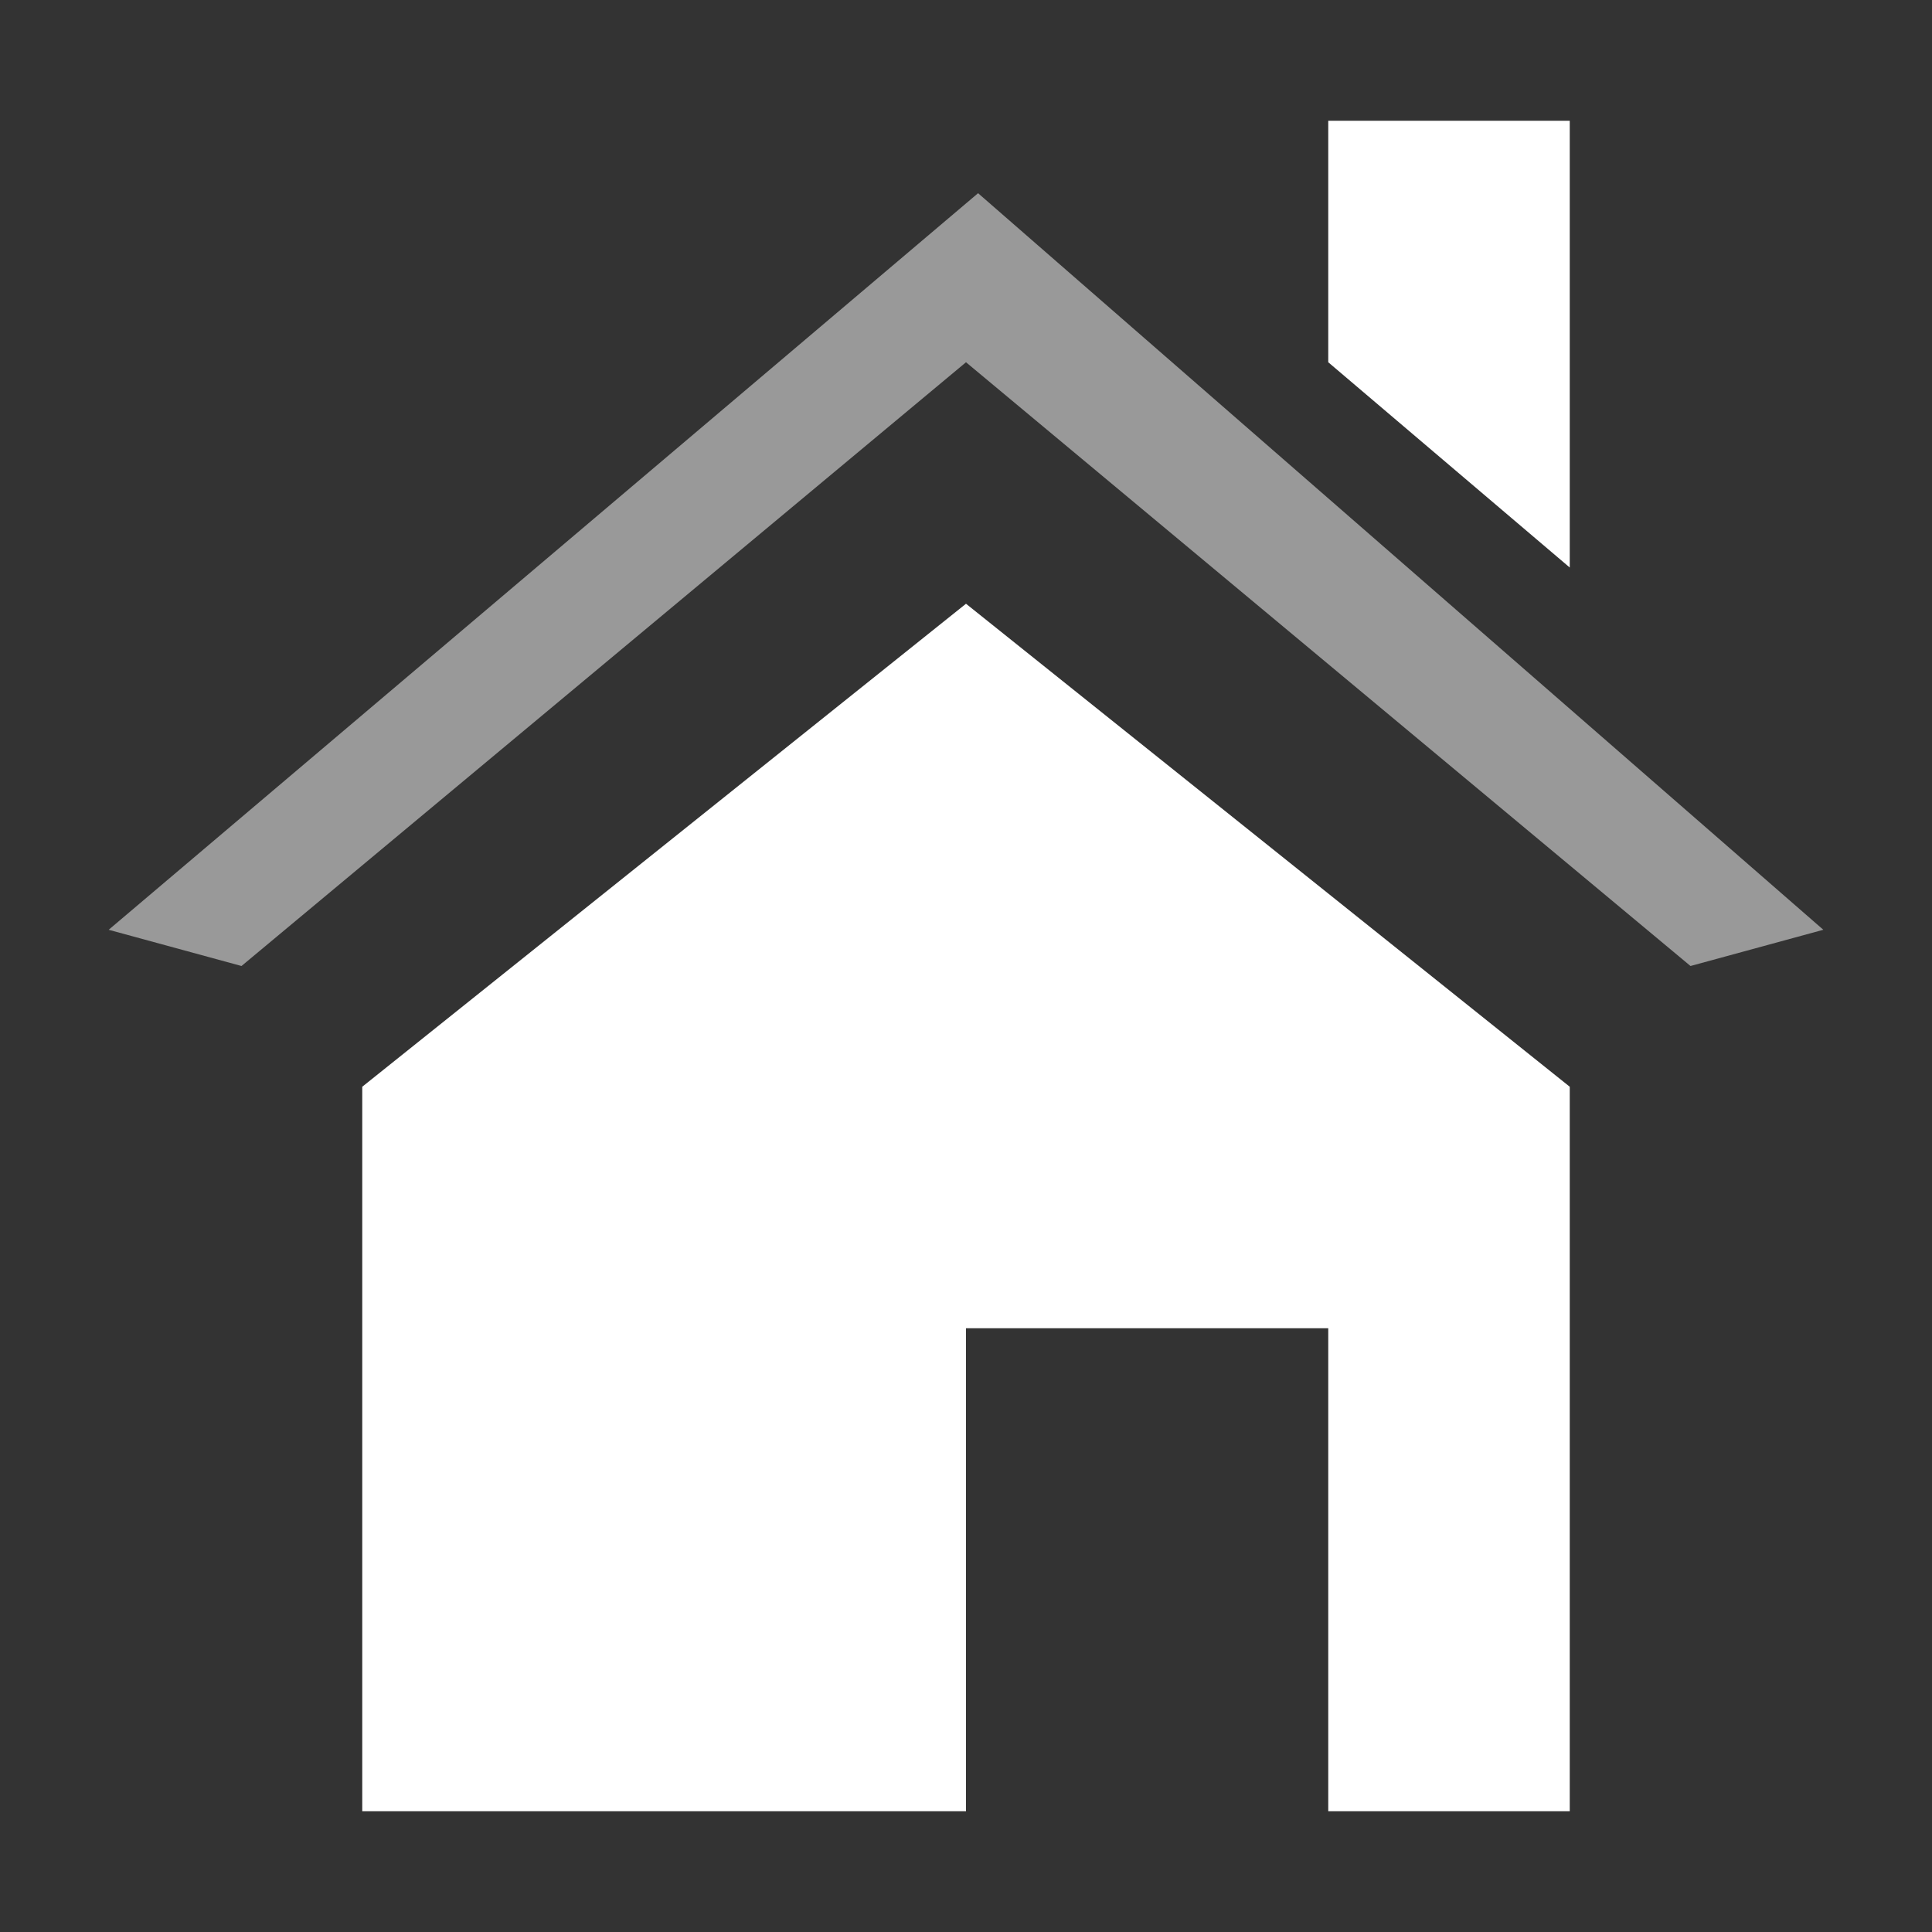
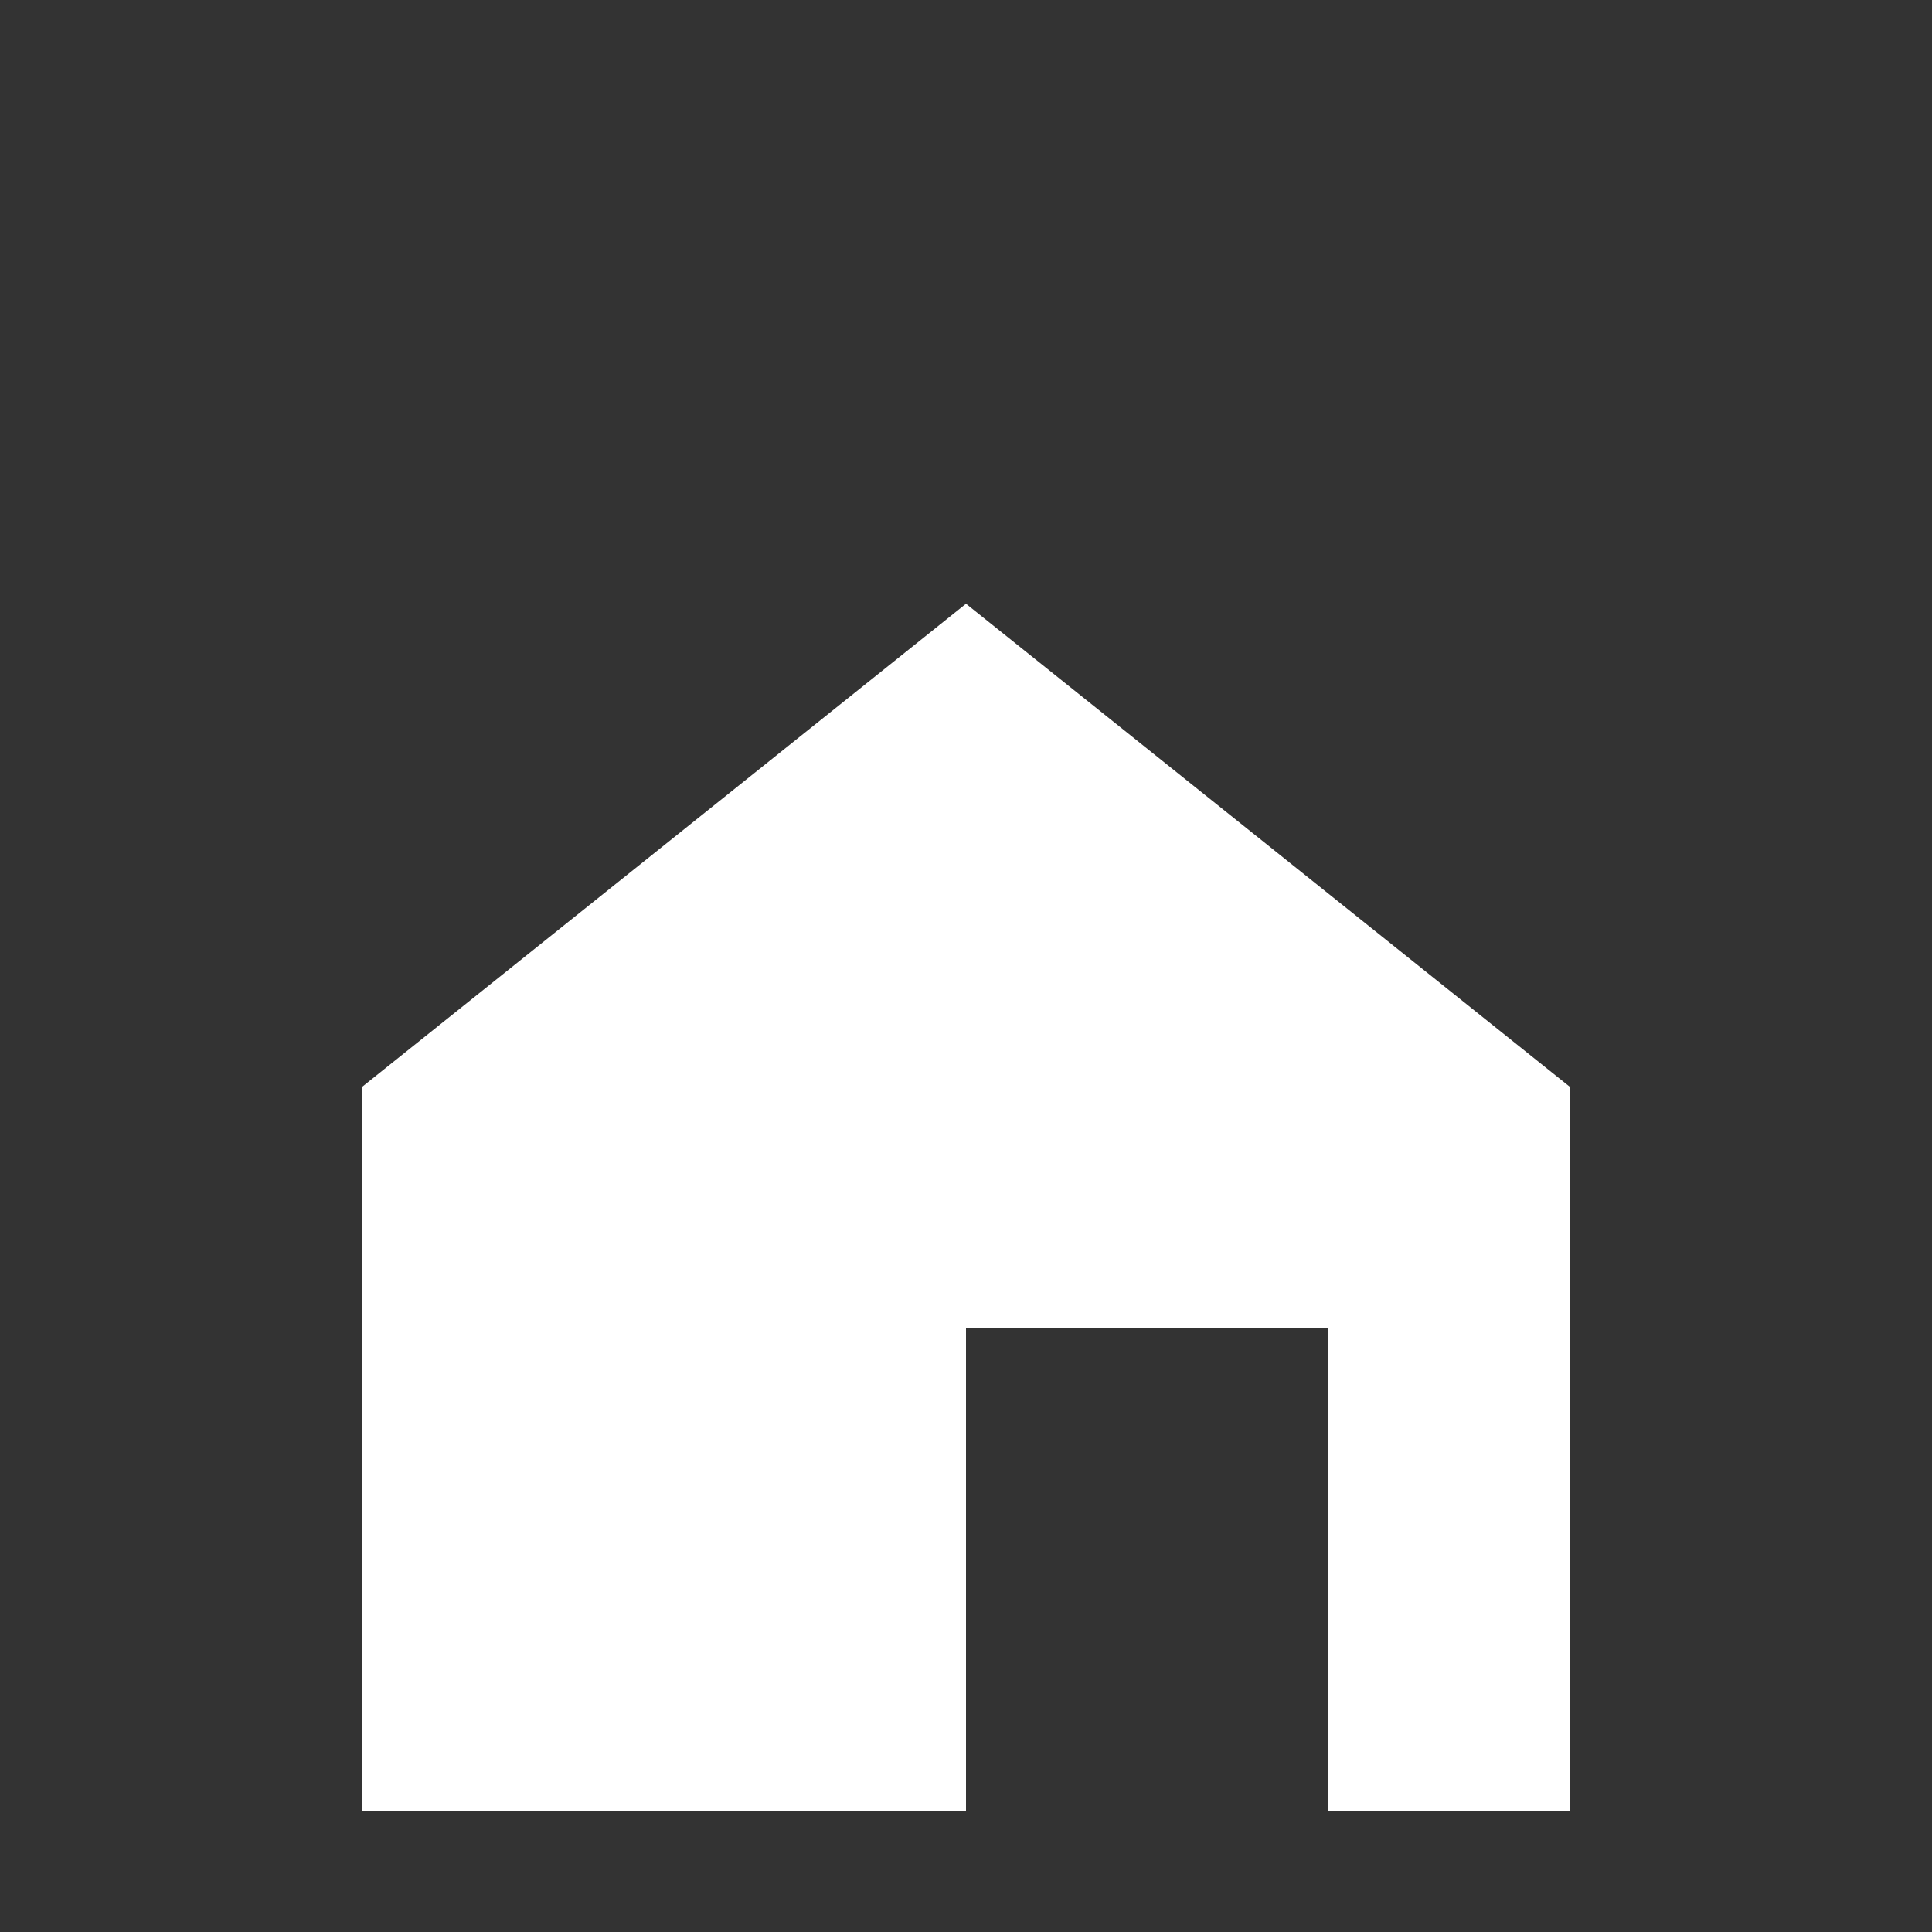
<svg xmlns="http://www.w3.org/2000/svg" width="16" height="16" viewBox="0 0 16 16" fill="none">
  <rect x="0" y="0" width="16" height="16" fill="#333333" stroke="none" />
-   <path fill-rule="evenodd" clip-rule="evenodd" d="M11 1H13V4.7L11 3V1Z" fill="white" />
-   <path opacity="0.5" fill-rule="evenodd" clip-rule="evenodd" d="M14 8L8 3L2 8L0.9 7.7L8.1 1.6L15.1 7.7L14 8Z" fill="white" />
  <path fill-rule="evenodd" clip-rule="evenodd" d="M13 9V15H11V11H8V15H3V9L8 5L13 9Z" fill="white" />
</svg>